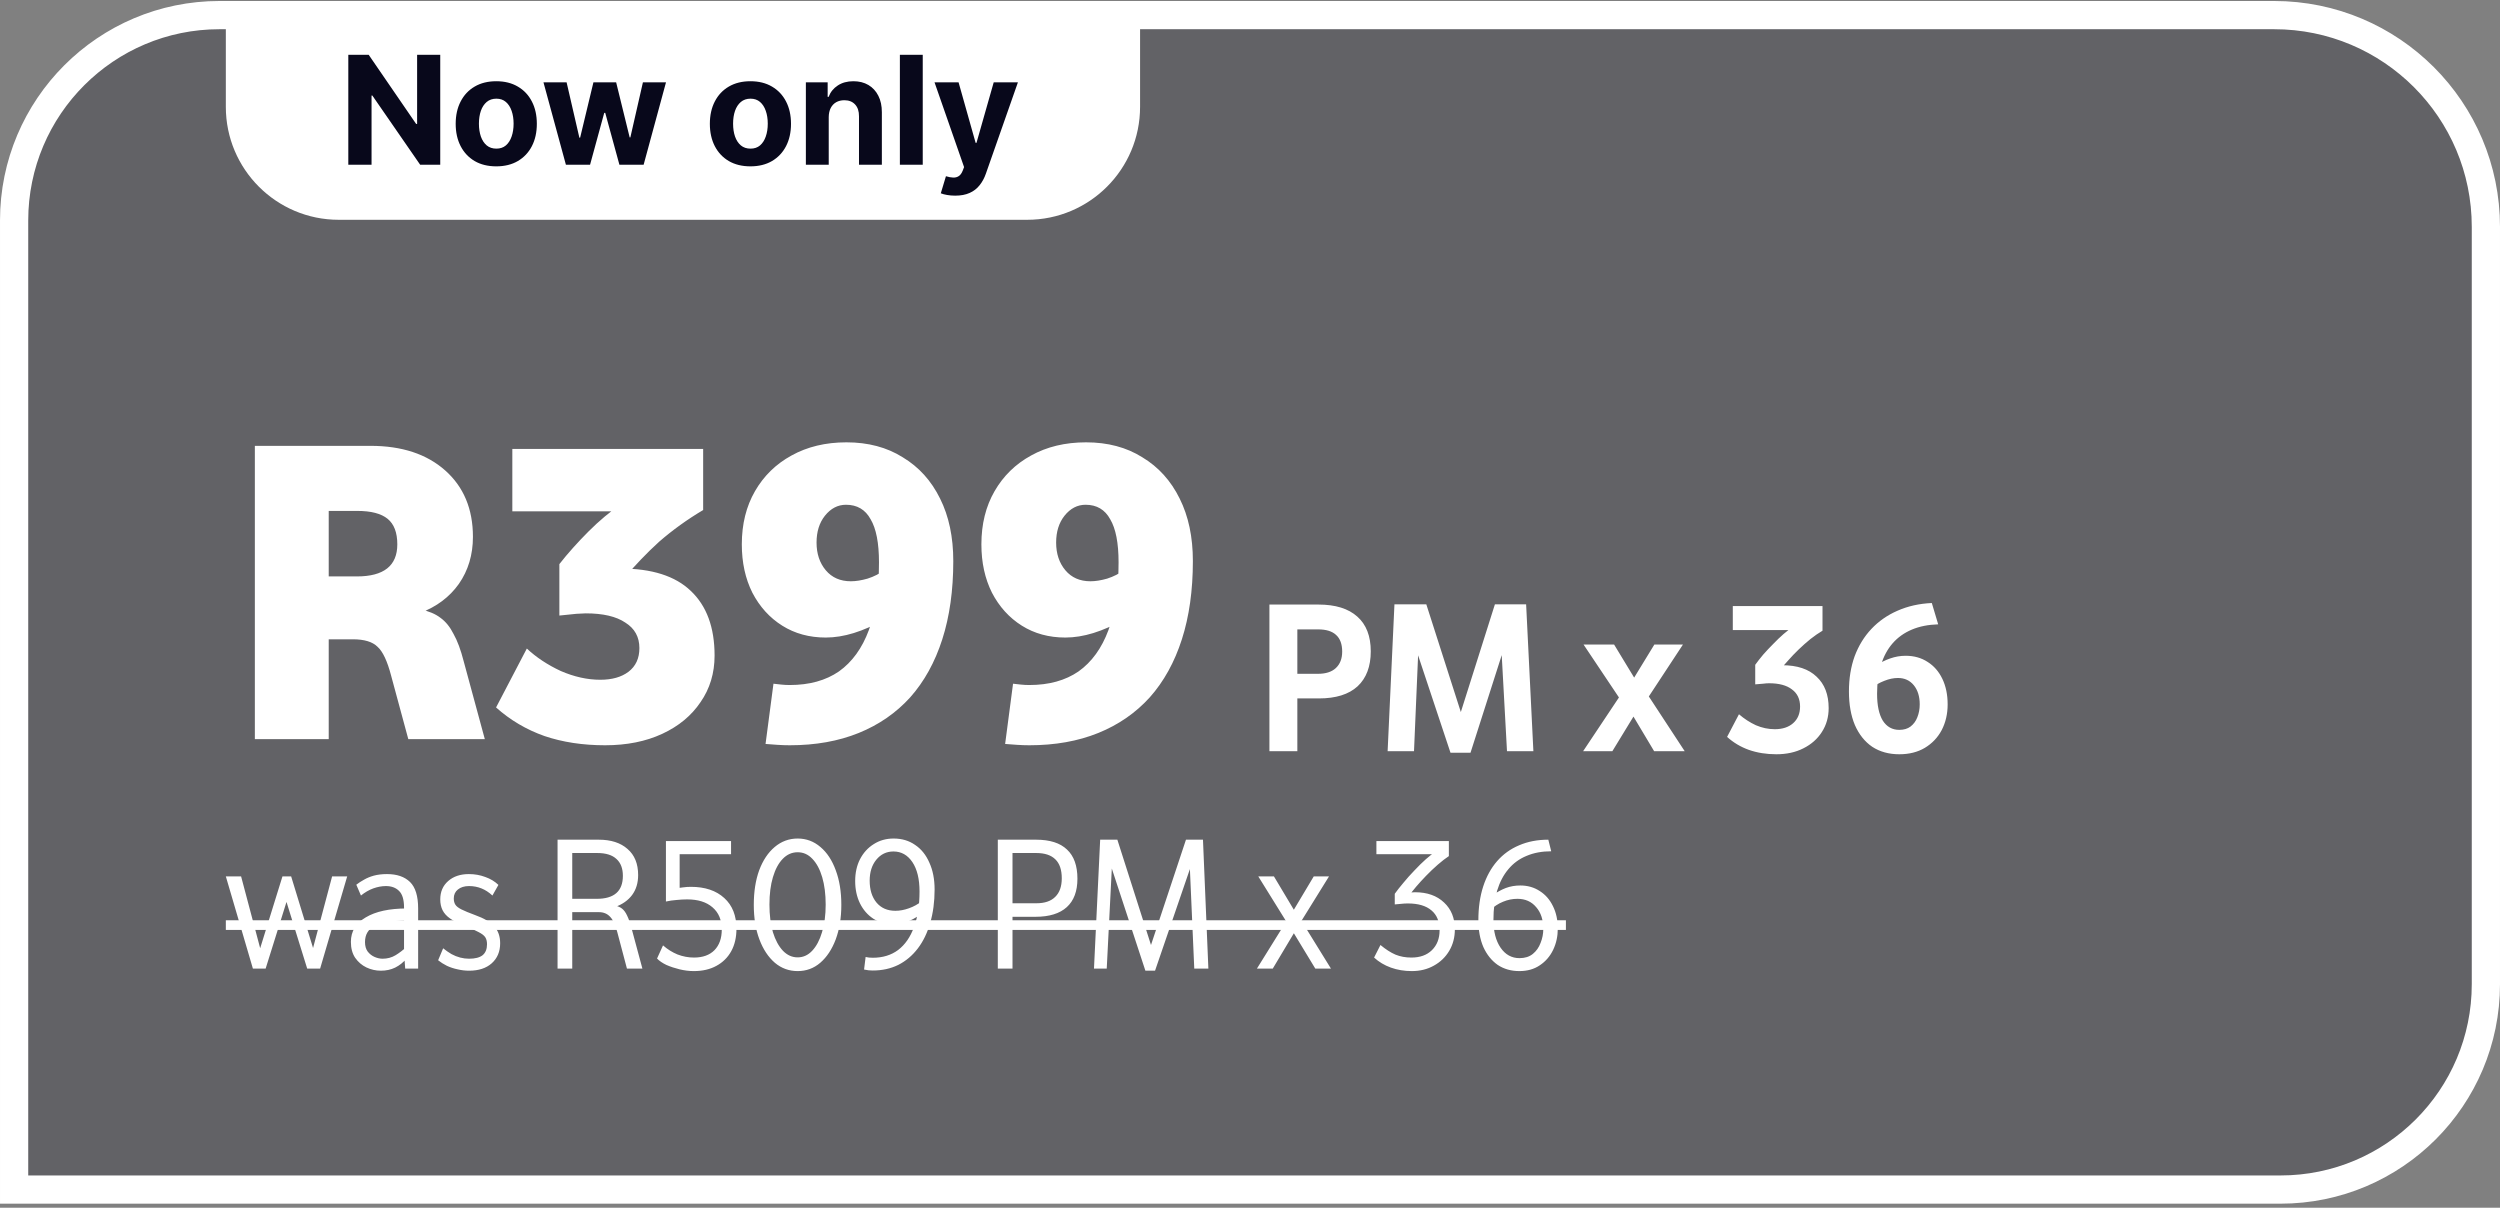
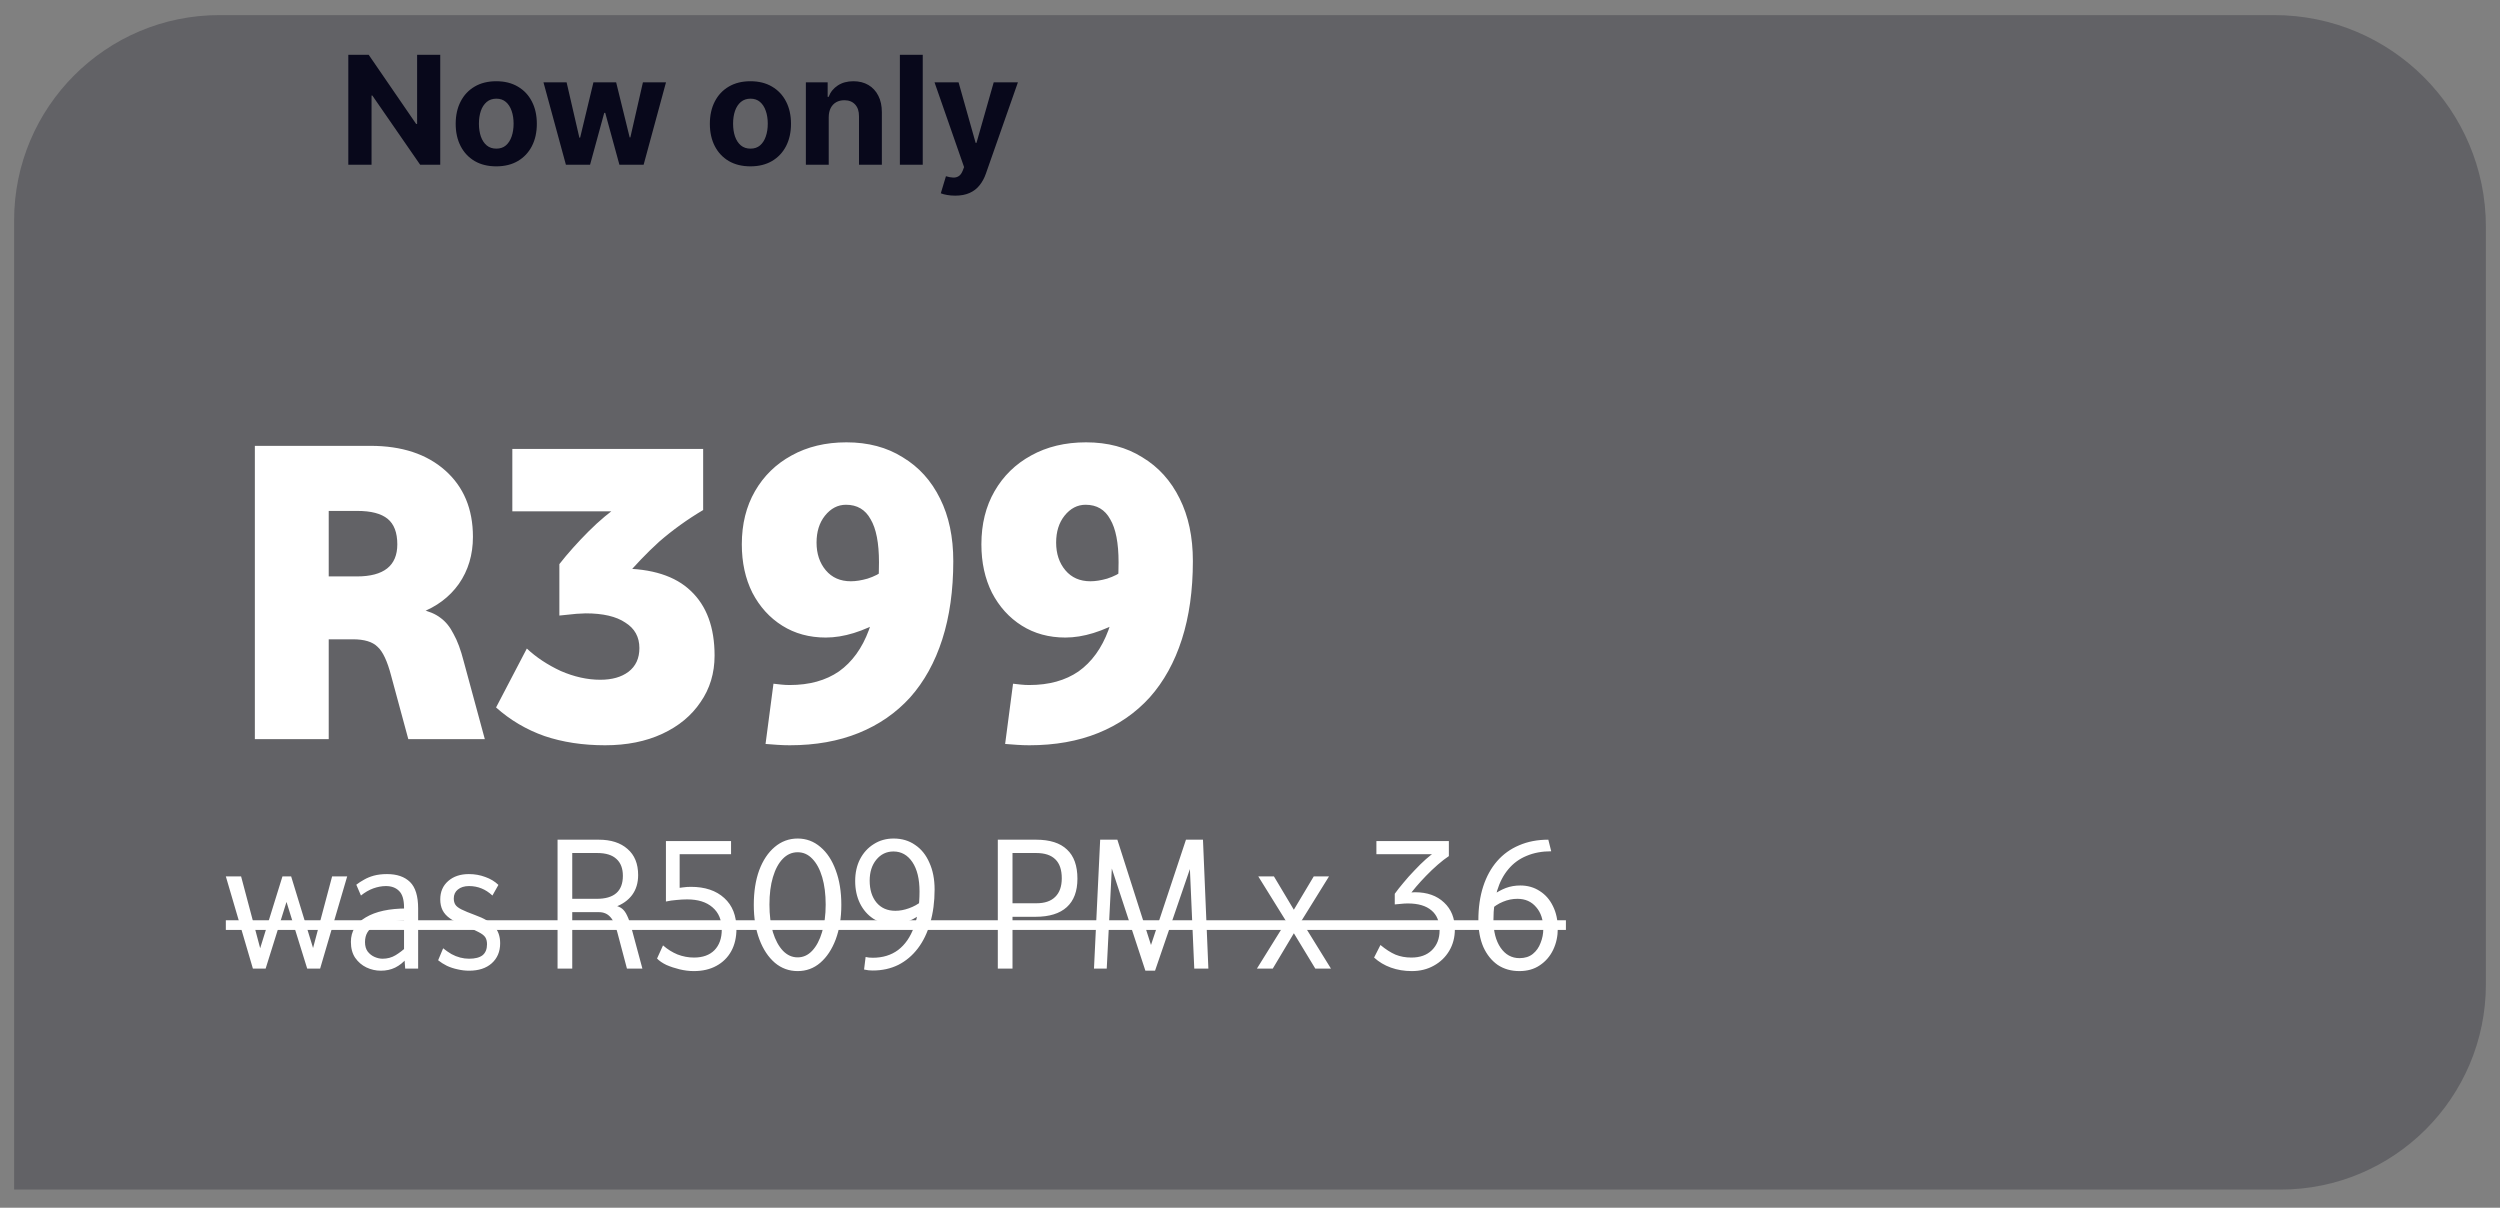
<svg xmlns="http://www.w3.org/2000/svg" width="207" height="100" viewBox="0 0 207 100" fill="none">
  <rect x="0" y="0" width="207" height="100" fill="#808080" stroke="none" />
  <g clip-path="url(#clip0_8118_129440)">
    <path d="M18.175 1.251H188.3C197.982 1.251 205.831 9.1 205.831 18.782V81.49C205.831 90.882 198.217 98.496 188.825 98.496H1.169V18.257C1.169 8.865 8.783 1.251 18.175 1.251Z" fill="#08081B" fill-opacity="0.25" />
-     <path d="M18.175 1.251H188.3C197.982 1.251 205.831 9.1 205.831 18.782V81.49C205.831 90.882 198.217 98.496 188.825 98.496H1.169V18.257C1.169 8.865 8.783 1.251 18.175 1.251Z" stroke="white" stroke-width="2.337" />
-     <path d="M18.699 0.082H94.398V8.849C94.398 14.013 90.212 18.199 85.049 18.199H28.049C22.885 18.199 18.699 14.013 18.699 8.849V0.082Z" fill="white" />
    <path d="M36.452 4.539V13.641L34.79 13.641L30.831 7.912H30.764L30.764 13.641H28.84L28.84 4.539H30.529L34.457 10.263H34.537V4.539H36.452ZM41.091 13.774C40.4 13.774 39.803 13.627 39.3 13.334C38.799 13.038 38.413 12.626 38.14 12.099C37.867 11.568 37.731 10.954 37.731 10.254C37.731 9.549 37.867 8.933 38.14 8.406C38.413 7.875 38.799 7.464 39.3 7.17C39.803 6.874 40.4 6.726 41.091 6.726C41.781 6.726 42.377 6.874 42.877 7.17C43.381 7.464 43.769 7.875 44.041 8.406C44.314 8.933 44.45 9.549 44.45 10.254C44.45 10.954 44.314 11.568 44.041 12.099C43.769 12.626 43.381 13.038 42.877 13.334C42.377 13.627 41.781 13.774 41.091 13.774ZM41.1 12.307C41.414 12.307 41.676 12.219 41.886 12.041C42.097 11.86 42.255 11.614 42.362 11.303C42.471 10.992 42.526 10.638 42.526 10.241C42.526 9.844 42.471 9.49 42.362 9.179C42.255 8.868 42.097 8.622 41.886 8.441C41.676 8.26 41.414 8.17 41.1 8.17C40.783 8.17 40.516 8.26 40.3 8.441C40.086 8.622 39.925 8.868 39.815 9.179C39.709 9.49 39.655 9.844 39.655 10.241C39.655 10.638 39.709 10.992 39.815 11.303C39.925 11.614 40.086 11.86 40.3 12.041C40.516 12.219 40.783 12.307 41.1 12.307ZM46.857 13.641L44.999 6.815H46.914L47.972 11.401H48.034L49.136 6.815H51.016L52.136 11.374H52.194L53.234 6.815H55.145L53.292 13.641L51.287 13.641L50.114 9.348H50.03L48.857 13.641H46.857ZM62.135 13.774C61.445 13.774 60.848 13.627 60.344 13.334C59.843 13.038 59.457 12.626 59.184 12.099C58.912 11.568 58.776 10.954 58.776 10.254C58.776 9.549 58.912 8.933 59.184 8.406C59.457 7.875 59.843 7.464 60.344 7.17C60.848 6.874 61.445 6.726 62.135 6.726C62.825 6.726 63.421 6.874 63.922 7.17C64.425 7.464 64.813 7.875 65.086 8.406C65.359 8.933 65.495 9.549 65.495 10.254C65.495 10.954 65.359 11.568 65.086 12.099C64.813 12.626 64.425 13.038 63.922 13.334C63.421 13.627 62.825 13.774 62.135 13.774ZM62.144 12.307C62.458 12.307 62.72 12.219 62.931 12.041C63.141 11.86 63.299 11.614 63.406 11.303C63.516 10.992 63.571 10.638 63.571 10.241C63.571 9.844 63.516 9.49 63.406 9.179C63.299 8.868 63.141 8.622 62.931 8.441C62.72 8.26 62.458 8.17 62.144 8.17C61.827 8.17 61.56 8.26 61.344 8.441C61.131 8.622 60.969 8.868 60.86 9.179C60.753 9.49 60.7 9.844 60.7 10.241C60.7 10.638 60.753 10.992 60.86 11.303C60.969 11.614 61.131 11.86 61.344 12.041C61.56 12.219 61.827 12.307 62.144 12.307ZM68.619 9.694V13.641H66.726V6.815H68.53V8.019H68.61C68.761 7.622 69.014 7.308 69.37 7.077C69.725 6.843 70.156 6.726 70.663 6.726C71.137 6.726 71.55 6.83 71.903 7.037C72.255 7.244 72.529 7.541 72.725 7.926C72.921 8.308 73.018 8.764 73.018 9.294V13.641H71.125V9.632C71.128 9.214 71.022 8.889 70.805 8.655C70.589 8.417 70.291 8.299 69.912 8.299C69.657 8.299 69.432 8.354 69.237 8.463C69.044 8.573 68.893 8.733 68.783 8.943C68.677 9.151 68.622 9.401 68.619 9.694ZM76.403 4.539V13.641H74.51V4.539H76.403ZM79.089 16.2C78.849 16.2 78.624 16.181 78.413 16.143C78.206 16.107 78.034 16.061 77.898 16.005L78.324 14.592C78.547 14.66 78.747 14.697 78.924 14.703C79.105 14.709 79.261 14.667 79.391 14.578C79.524 14.489 79.632 14.338 79.715 14.125L79.826 13.836L77.378 6.815H79.369L80.782 11.828H80.853L82.28 6.815H84.284L81.631 14.378C81.503 14.746 81.33 15.066 81.111 15.338C80.894 15.614 80.621 15.826 80.289 15.974C79.957 16.125 79.557 16.2 79.089 16.2Z" fill="#08081B" />
    <path d="M21.102 36.916H30.676C33.273 36.916 35.336 37.596 36.865 38.955C38.394 40.314 39.159 42.146 39.159 44.452C39.159 45.932 38.77 47.231 37.994 48.347C37.217 49.44 36.149 50.24 34.79 50.75L34.827 50.459C35.506 50.604 36.052 50.835 36.465 51.151C36.902 51.466 37.266 51.915 37.557 52.498C37.873 53.056 38.152 53.808 38.394 54.755L40.142 61.198H33.807L32.388 55.956C32.072 54.742 31.696 53.941 31.259 53.553C30.846 53.141 30.167 52.934 29.22 52.934H24.087V47.728H29.548C31.781 47.728 32.897 46.843 32.897 45.071C32.897 44.1 32.63 43.396 32.096 42.959C31.562 42.523 30.725 42.304 29.584 42.304H26.053L27.218 41.139V61.198H21.102V36.916ZM52.942 53.662C52.942 52.74 52.554 52.036 51.777 51.551C51.025 51.041 49.932 50.786 48.501 50.786C48.331 50.786 48.076 50.799 47.736 50.823C47.421 50.847 46.947 50.896 46.316 50.968V46.709C46.656 46.272 47.032 45.823 47.445 45.362C47.858 44.901 48.282 44.452 48.719 44.015C49.18 43.554 49.629 43.141 50.066 42.777C50.527 42.389 50.964 42.061 51.377 41.794L52.25 42.34H42.421V37.171H58.221V42.231C57.565 42.62 56.934 43.032 56.328 43.469C55.721 43.906 55.138 44.367 54.58 44.852C54.046 45.338 53.537 45.835 53.051 46.345C52.566 46.855 52.105 47.364 51.668 47.874L49.738 47.364C50.005 47.267 50.272 47.194 50.539 47.146C50.806 47.097 51.085 47.073 51.377 47.073C53.974 47.073 55.915 47.692 57.201 48.93C58.512 50.168 59.167 51.951 59.167 54.281C59.167 55.737 58.779 57.024 58.002 58.14C57.25 59.257 56.194 60.13 54.835 60.761C53.476 61.392 51.898 61.708 50.102 61.708C48.258 61.708 46.583 61.453 45.079 60.943C43.574 60.41 42.239 59.621 41.074 58.577L43.622 53.699C44.399 54.427 45.333 55.046 46.425 55.556C47.542 56.041 48.634 56.284 49.702 56.284C50.673 56.284 51.449 56.065 52.032 55.628C52.639 55.167 52.942 54.512 52.942 53.662ZM72.78 46.563C72.78 44.962 72.549 43.772 72.088 42.996C71.651 42.195 70.972 41.794 70.049 41.794C69.37 41.794 68.787 42.098 68.302 42.705C67.841 43.287 67.61 44.027 67.61 44.925C67.61 45.847 67.865 46.612 68.375 47.219C68.885 47.825 69.576 48.129 70.45 48.129C70.862 48.129 71.324 48.056 71.833 47.91C72.367 47.741 72.841 47.498 73.253 47.182L73.217 51.296C71.469 52.291 69.855 52.789 68.375 52.789C67.016 52.789 65.814 52.461 64.771 51.806C63.727 51.151 62.902 50.24 62.295 49.075C61.713 47.91 61.422 46.576 61.422 45.071C61.422 43.396 61.786 41.928 62.514 40.666C63.242 39.404 64.249 38.421 65.535 37.717C66.846 36.989 68.363 36.625 70.086 36.625C71.882 36.625 73.435 37.038 74.746 37.863C76.081 38.664 77.112 39.804 77.84 41.285C78.568 42.741 78.932 44.464 78.932 46.454C78.932 48.881 78.629 51.041 78.022 52.934C77.415 54.827 76.53 56.429 75.365 57.74C74.2 59.026 72.78 60.009 71.105 60.689C69.431 61.368 67.525 61.708 65.39 61.708C65.05 61.708 64.71 61.696 64.37 61.672C64.055 61.647 63.727 61.623 63.387 61.599L64.043 56.611C64.261 56.636 64.48 56.66 64.698 56.684C64.916 56.708 65.147 56.72 65.39 56.72C67.016 56.72 68.375 56.344 69.467 55.592C70.559 54.815 71.384 53.675 71.942 52.17C72.501 50.641 72.78 48.772 72.78 46.563ZM92.618 46.563C92.618 44.962 92.387 43.772 91.926 42.996C91.489 42.195 90.81 41.794 89.887 41.794C89.208 41.794 88.625 42.098 88.14 42.705C87.679 43.287 87.448 44.027 87.448 44.925C87.448 45.847 87.703 46.612 88.213 47.219C88.722 47.825 89.414 48.129 90.288 48.129C90.7 48.129 91.162 48.056 91.671 47.91C92.205 47.741 92.678 47.498 93.091 47.182L93.055 51.296C91.307 52.291 89.693 52.789 88.213 52.789C86.854 52.789 85.652 52.461 84.609 51.806C83.565 51.151 82.74 50.24 82.133 49.075C81.551 47.91 81.259 46.576 81.259 45.071C81.259 43.396 81.623 41.928 82.352 40.666C83.08 39.404 84.087 38.421 85.373 37.717C86.684 36.989 88.201 36.625 89.924 36.625C91.72 36.625 93.273 37.038 94.584 37.863C95.918 38.664 96.95 39.804 97.678 41.285C98.406 42.741 98.77 44.464 98.77 46.454C98.77 48.881 98.467 51.041 97.86 52.934C97.253 54.827 96.367 56.429 95.202 57.74C94.037 59.026 92.618 60.009 90.943 60.689C89.268 61.368 87.363 61.708 85.228 61.708C84.888 61.708 84.548 61.696 84.208 61.672C83.893 61.647 83.565 61.623 83.225 61.599L83.88 56.611C84.099 56.636 84.317 56.66 84.536 56.684C84.754 56.708 84.985 56.72 85.228 56.72C86.854 56.72 88.213 56.344 89.305 55.592C90.397 54.815 91.222 53.675 91.78 52.17C92.339 50.641 92.618 48.772 92.618 46.563Z" fill="white" />
-     <path d="M105.108 50.057H109.167C110.575 50.057 111.649 50.391 112.389 51.058C113.129 51.714 113.499 52.672 113.499 53.934C113.499 55.184 113.135 56.149 112.407 56.828C111.679 57.496 110.611 57.83 109.203 57.83H106.255V55.791H109.131C109.774 55.791 110.265 55.633 110.605 55.318C110.957 54.99 111.133 54.535 111.133 53.953C111.133 53.334 110.963 52.873 110.623 52.569C110.296 52.266 109.804 52.114 109.149 52.114H106.4L107.42 51.077V62.198H105.108V50.057ZM126.964 62.198H124.779L124.288 53.243L124.652 53.279L121.758 62.326H120.101L117.098 53.297L117.462 53.243L117.08 62.198H114.895L115.46 50.039H118.099L120.957 58.958L123.778 50.039H126.363L126.964 62.198ZM134.614 58.594L131.119 53.37H133.649L135.834 56.974H134.778L136.98 53.37H139.347L135.961 58.521V56.81L139.492 62.198H136.962L134.723 58.449L135.779 58.467L133.504 62.198H131.083L134.614 56.901V58.594ZM149.046 58.503C149.046 57.884 148.822 57.411 148.373 57.083C147.936 56.744 147.305 56.574 146.48 56.574C146.334 56.574 146.17 56.586 145.988 56.61C145.806 56.622 145.588 56.64 145.333 56.665V55.045C145.515 54.79 145.734 54.511 145.988 54.207C146.255 53.904 146.534 53.607 146.826 53.315C147.117 53.012 147.402 52.739 147.681 52.496C147.96 52.254 148.209 52.066 148.428 51.932L148.901 52.169H143.476V50.185H150.903V52.223C150.575 52.417 150.242 52.648 149.902 52.915C149.574 53.182 149.253 53.467 148.937 53.77C148.622 54.074 148.337 54.371 148.082 54.662C147.827 54.941 147.602 55.202 147.408 55.445L146.753 55.227C146.886 55.166 147.02 55.13 147.153 55.117C147.287 55.093 147.426 55.081 147.572 55.081C148.81 55.081 149.756 55.397 150.412 56.028C151.079 56.647 151.413 57.514 151.413 58.631C151.413 59.371 151.225 60.032 150.848 60.615C150.484 61.185 149.975 61.634 149.319 61.962C148.676 62.289 147.93 62.453 147.081 62.453C146.255 62.453 145.497 62.332 144.805 62.089C144.126 61.846 143.525 61.488 143.003 61.015L143.986 59.14C144.423 59.516 144.89 59.82 145.388 60.05C145.897 60.269 146.419 60.378 146.953 60.378C147.584 60.378 148.088 60.214 148.464 59.886C148.852 59.547 149.046 59.086 149.046 58.503ZM153.092 57.247C153.092 56.179 153.25 55.209 153.565 54.335C153.893 53.461 154.354 52.709 154.949 52.078C155.555 51.434 156.277 50.931 157.115 50.567C157.964 50.191 158.911 49.978 159.954 49.93L160.482 51.695C159.657 51.72 158.929 51.865 158.298 52.132C157.667 52.399 157.139 52.775 156.714 53.261C156.289 53.746 155.968 54.341 155.749 55.045C155.531 55.748 155.422 56.549 155.422 57.447C155.422 58.406 155.58 59.146 155.895 59.668C156.223 60.178 156.678 60.433 157.26 60.433C157.636 60.433 157.946 60.342 158.189 60.16C158.443 59.965 158.632 59.711 158.753 59.395C158.886 59.067 158.953 58.709 158.953 58.321C158.953 57.666 158.789 57.138 158.462 56.737C158.134 56.337 157.697 56.137 157.151 56.137C156.787 56.137 156.411 56.216 156.022 56.373C155.634 56.519 155.209 56.762 154.748 57.102L155.094 55.227C155.64 54.887 156.114 54.65 156.514 54.517C156.927 54.371 157.351 54.298 157.788 54.298C158.48 54.298 159.087 54.468 159.608 54.808C160.13 55.136 160.537 55.603 160.828 56.21C161.119 56.816 161.265 57.52 161.265 58.321C161.265 59.11 161.101 59.82 160.773 60.451C160.446 61.07 159.978 61.561 159.372 61.925C158.777 62.277 158.073 62.453 157.26 62.453C156.399 62.453 155.652 62.247 155.021 61.834C154.402 61.41 153.923 60.809 153.583 60.032C153.256 59.255 153.092 58.327 153.092 57.247Z" fill="white" />
    <path d="M21.675 79.014H21.387L23.387 72.566H24.107L26.075 78.998H25.787L27.499 72.566H28.747L26.507 80.198H25.435L23.563 74.166H23.883L21.995 80.198H20.939L18.699 72.566H19.963L21.675 79.014ZM33.454 75.142C33.454 74.502 33.321 74.049 33.054 73.782C32.787 73.505 32.419 73.366 31.95 73.366C31.619 73.366 31.273 73.43 30.91 73.558C30.558 73.686 30.216 73.884 29.886 74.15L29.502 73.254C29.694 73.105 29.907 72.966 30.142 72.838C30.377 72.7 30.648 72.588 30.958 72.502C31.278 72.417 31.64 72.374 32.046 72.374C32.867 72.374 33.502 72.593 33.95 73.03C34.398 73.468 34.622 74.198 34.622 75.222V80.198H33.55L33.454 78.886V75.142ZM33.678 76.198C32.419 76.252 31.529 76.412 31.006 76.678C30.483 76.945 30.222 77.388 30.222 78.006C30.222 78.326 30.297 78.588 30.446 78.79C30.606 78.993 30.798 79.142 31.022 79.238C31.246 79.334 31.465 79.382 31.678 79.382C32.072 79.382 32.43 79.286 32.75 79.094C33.081 78.892 33.374 78.668 33.63 78.422L33.662 79.366C33.395 79.686 33.081 79.937 32.718 80.118C32.366 80.289 31.971 80.374 31.534 80.374C31.118 80.374 30.718 80.284 30.334 80.102C29.96 79.921 29.651 79.654 29.406 79.302C29.171 78.95 29.054 78.513 29.054 77.99C29.054 77.116 29.465 76.438 30.286 75.958C31.107 75.468 32.238 75.222 33.678 75.222V76.198ZM40.325 78.182C40.325 77.948 40.277 77.756 40.181 77.606C40.085 77.457 39.898 77.313 39.621 77.174C39.354 77.025 38.959 76.849 38.437 76.646C37.946 76.454 37.557 76.257 37.269 76.054C36.981 75.852 36.773 75.622 36.645 75.366C36.517 75.11 36.453 74.812 36.453 74.47C36.453 73.841 36.671 73.334 37.109 72.95C37.546 72.566 38.117 72.374 38.821 72.374C39.301 72.374 39.754 72.454 40.181 72.614C40.607 72.764 40.97 72.982 41.269 73.27L40.773 74.15C40.485 73.884 40.181 73.686 39.861 73.558C39.541 73.43 39.199 73.366 38.837 73.366C38.453 73.366 38.143 73.462 37.909 73.654C37.685 73.836 37.573 74.081 37.573 74.39C37.573 74.593 37.615 74.764 37.701 74.902C37.786 75.041 37.957 75.174 38.213 75.302C38.469 75.43 38.842 75.585 39.333 75.766C40.079 76.033 40.613 76.348 40.933 76.71C41.253 77.073 41.413 77.537 41.413 78.102C41.413 78.796 41.178 79.35 40.709 79.766C40.25 80.172 39.626 80.374 38.837 80.374C38.527 80.374 38.213 80.337 37.893 80.262C37.583 80.198 37.29 80.102 37.013 79.974C36.735 79.836 36.49 79.681 36.277 79.51L36.693 78.518C36.917 78.7 37.146 78.86 37.381 78.998C37.615 79.126 37.855 79.222 38.101 79.286C38.346 79.35 38.591 79.382 38.837 79.382C39.338 79.382 39.711 79.286 39.957 79.094C40.202 78.892 40.325 78.588 40.325 78.182ZM46.166 69.526H49.574C50.587 69.526 51.382 69.782 51.958 70.294C52.544 70.796 52.838 71.516 52.838 72.454C52.838 73.105 52.672 73.654 52.342 74.102C52.011 74.55 51.531 74.886 50.902 75.11V74.982C51.147 75.025 51.35 75.11 51.51 75.238C51.67 75.366 51.808 75.558 51.926 75.814C52.054 76.07 52.176 76.422 52.294 76.87L53.19 80.198H51.91L51.11 77.174C50.96 76.588 50.763 76.166 50.518 75.91C50.283 75.654 49.974 75.526 49.59 75.526H46.774V74.422H49.414C50.854 74.422 51.574 73.788 51.574 72.518C51.574 71.91 51.398 71.446 51.046 71.126C50.694 70.796 50.166 70.63 49.462 70.63H47.03L47.382 70.278V80.198H46.166V69.526ZM59.763 76.966C59.763 76.177 59.507 75.564 58.995 75.126C58.493 74.689 57.794 74.47 56.898 74.47C56.621 74.47 56.328 74.486 56.019 74.518C55.72 74.54 55.426 74.582 55.139 74.646V69.638H60.531V70.726H55.682L56.275 70.118V74.038L55.571 73.638C55.986 73.553 56.306 73.5 56.531 73.478C56.755 73.446 56.978 73.43 57.203 73.43C58.376 73.43 59.298 73.74 59.971 74.358C60.642 74.966 60.978 75.814 60.978 76.902C60.978 77.617 60.834 78.236 60.547 78.758C60.258 79.281 59.848 79.686 59.315 79.974C58.792 80.262 58.168 80.406 57.443 80.406C57.069 80.406 56.68 80.358 56.275 80.262C55.88 80.166 55.512 80.044 55.17 79.894C54.84 79.734 54.584 79.558 54.403 79.366L54.898 78.278C55.261 78.598 55.661 78.849 56.099 79.03C56.547 79.201 57 79.286 57.459 79.286C58.184 79.286 58.749 79.084 59.154 78.678C59.56 78.262 59.763 77.692 59.763 76.966ZM62.414 74.918C62.414 73.83 62.563 72.876 62.862 72.054C63.171 71.233 63.598 70.593 64.142 70.134C64.696 69.665 65.331 69.43 66.046 69.43C66.76 69.43 67.39 69.665 67.934 70.134C68.478 70.593 68.899 71.233 69.198 72.054C69.507 72.876 69.662 73.83 69.662 74.918C69.662 75.996 69.507 76.95 69.198 77.782C68.888 78.604 68.462 79.249 67.918 79.718C67.384 80.177 66.76 80.406 66.046 80.406C65.331 80.406 64.702 80.177 64.158 79.718C63.614 79.249 63.187 78.604 62.878 77.782C62.568 76.961 62.414 76.006 62.414 74.918ZM63.71 74.902C63.71 75.766 63.806 76.529 63.998 77.19C64.2 77.841 64.478 78.353 64.83 78.726C65.182 79.089 65.587 79.27 66.046 79.27C66.504 79.27 66.904 79.089 67.246 78.726C67.598 78.353 67.87 77.841 68.062 77.19C68.264 76.529 68.366 75.766 68.366 74.902C68.366 74.038 68.27 73.281 68.078 72.63C67.886 71.98 67.614 71.473 67.262 71.11C66.92 70.748 66.515 70.566 66.046 70.566C65.576 70.566 65.166 70.748 64.814 71.11C64.462 71.473 64.19 71.98 63.998 72.63C63.806 73.27 63.71 74.028 63.71 74.902ZM76.137 73.814C76.137 72.78 75.939 71.969 75.545 71.382C75.15 70.796 74.627 70.502 73.977 70.502C73.401 70.502 72.926 70.732 72.553 71.19C72.19 71.638 72.009 72.214 72.009 72.918C72.009 73.665 72.195 74.268 72.569 74.726C72.953 75.185 73.475 75.414 74.137 75.414C74.499 75.414 74.873 75.345 75.257 75.206C75.651 75.068 76.009 74.87 76.329 74.614L76.137 75.766C75.443 76.268 74.713 76.518 73.945 76.518C73.326 76.518 72.782 76.369 72.313 76.07C71.843 75.761 71.475 75.34 71.209 74.806C70.942 74.262 70.809 73.644 70.809 72.95C70.809 72.268 70.942 71.665 71.209 71.142C71.486 70.609 71.865 70.193 72.345 69.894C72.825 69.585 73.374 69.43 73.993 69.43C74.675 69.43 75.267 69.606 75.769 69.958C76.281 70.3 76.675 70.79 76.953 71.43C77.241 72.06 77.385 72.801 77.385 73.654C77.385 74.668 77.262 75.59 77.017 76.422C76.782 77.244 76.441 77.948 75.993 78.534C75.545 79.121 75.006 79.574 74.377 79.894C73.747 80.204 73.043 80.358 72.265 80.358C72.147 80.358 72.035 80.353 71.929 80.342C71.822 80.332 71.694 80.31 71.545 80.278L71.673 79.238C71.758 79.26 71.849 79.276 71.945 79.286C72.051 79.297 72.158 79.302 72.265 79.302C73.086 79.302 73.785 79.089 74.361 78.662C74.937 78.225 75.374 77.596 75.673 76.774C75.982 75.953 76.137 74.966 76.137 73.814ZM82.619 69.526H85.787C86.928 69.526 87.781 69.798 88.347 70.342C88.923 70.876 89.211 71.681 89.211 72.758C89.211 73.793 88.917 74.577 88.331 75.11C87.744 75.644 86.88 75.91 85.739 75.91H83.243V74.79H85.819C86.501 74.79 87.019 74.614 87.371 74.262C87.733 73.91 87.915 73.398 87.915 72.726C87.915 72.022 87.739 71.5 87.387 71.158C87.035 70.806 86.507 70.63 85.803 70.63H83.307L83.835 70.102V80.198H82.619V69.526ZM100.053 80.198H98.885L98.501 71.43L98.694 71.462L95.638 80.374H94.838L91.894 71.414L92.085 71.382L91.638 80.198H90.582L91.094 69.526H92.517L95.302 78.246L98.198 69.526H99.606L100.053 80.198ZM106.778 76.742L104.186 72.566H105.482L107.402 75.782H106.858L108.778 72.566H110.042L107.482 76.694V75.798L110.202 80.198H108.906L106.858 76.822H107.402L105.386 80.198H104.074L106.778 75.846V76.742ZM119.198 77.03C119.198 76.305 118.974 75.756 118.526 75.382C118.078 74.998 117.427 74.806 116.574 74.806C116.371 74.806 116.185 74.817 116.014 74.838C115.843 74.849 115.667 74.865 115.486 74.886V74.006C115.667 73.75 115.902 73.452 116.19 73.11C116.478 72.758 116.787 72.412 117.118 72.07C117.449 71.718 117.763 71.409 118.062 71.142C118.371 70.865 118.633 70.668 118.846 70.55L119.278 70.726H113.966V69.638H119.966V70.886C119.689 71.068 119.385 71.302 119.054 71.59C118.723 71.878 118.398 72.188 118.078 72.518C117.769 72.838 117.491 73.142 117.246 73.43C117.001 73.718 116.814 73.958 116.686 74.15L116.43 74.006C116.558 73.953 116.681 73.921 116.798 73.91C116.915 73.889 117.038 73.878 117.166 73.878C118.169 73.878 118.969 74.161 119.566 74.726C120.163 75.281 120.462 76.022 120.462 76.95C120.462 77.612 120.307 78.204 119.998 78.726C119.689 79.249 119.262 79.66 118.718 79.958C118.185 80.257 117.577 80.406 116.894 80.406C116.275 80.406 115.699 80.31 115.166 80.118C114.633 79.926 114.169 79.649 113.774 79.286L114.302 78.246C114.739 78.609 115.155 78.876 115.55 79.046C115.945 79.206 116.382 79.286 116.862 79.286C117.577 79.286 118.142 79.084 118.558 78.678C118.985 78.262 119.198 77.713 119.198 77.03ZM122.409 76.182C122.409 75.148 122.543 74.22 122.809 73.398C123.076 72.577 123.46 71.878 123.961 71.302C124.463 70.726 125.071 70.289 125.785 69.99C126.5 69.681 127.305 69.526 128.201 69.526L128.441 70.486C127.673 70.486 126.991 70.614 126.393 70.87C125.796 71.116 125.295 71.484 124.889 71.974C124.484 72.454 124.175 73.046 123.961 73.75C123.759 74.454 123.657 75.265 123.657 76.182C123.657 77.132 123.855 77.894 124.249 78.47C124.644 79.046 125.167 79.334 125.817 79.334C126.265 79.334 126.633 79.217 126.921 78.982C127.209 78.748 127.423 78.444 127.561 78.07C127.711 77.697 127.785 77.313 127.785 76.918C127.785 76.161 127.588 75.558 127.193 75.11C126.809 74.652 126.292 74.422 125.641 74.422C125.236 74.422 124.841 74.502 124.457 74.662C124.073 74.812 123.7 75.057 123.337 75.398L123.545 74.15C123.94 73.873 124.319 73.665 124.681 73.526C125.055 73.388 125.455 73.318 125.881 73.318C126.489 73.318 127.028 73.473 127.497 73.782C127.967 74.081 128.329 74.497 128.585 75.03C128.852 75.564 128.985 76.182 128.985 76.886C128.985 77.526 128.857 78.113 128.601 78.646C128.345 79.18 127.977 79.606 127.497 79.926C127.028 80.246 126.463 80.406 125.801 80.406C125.119 80.406 124.521 80.236 124.009 79.894C123.508 79.542 123.113 79.052 122.825 78.422C122.548 77.782 122.409 77.036 122.409 76.182Z" fill="white" />
    <path d="M18.699 76.198L129.657 76.198V76.998L18.699 76.998V76.198Z" fill="white" />
  </g>
  <defs>
    <clipPath id="clip0_8118_129440">
      <rect width="207" height="99.583" fill="white" transform="translate(0 0.082)" />
    </clipPath>
  </defs>
</svg>